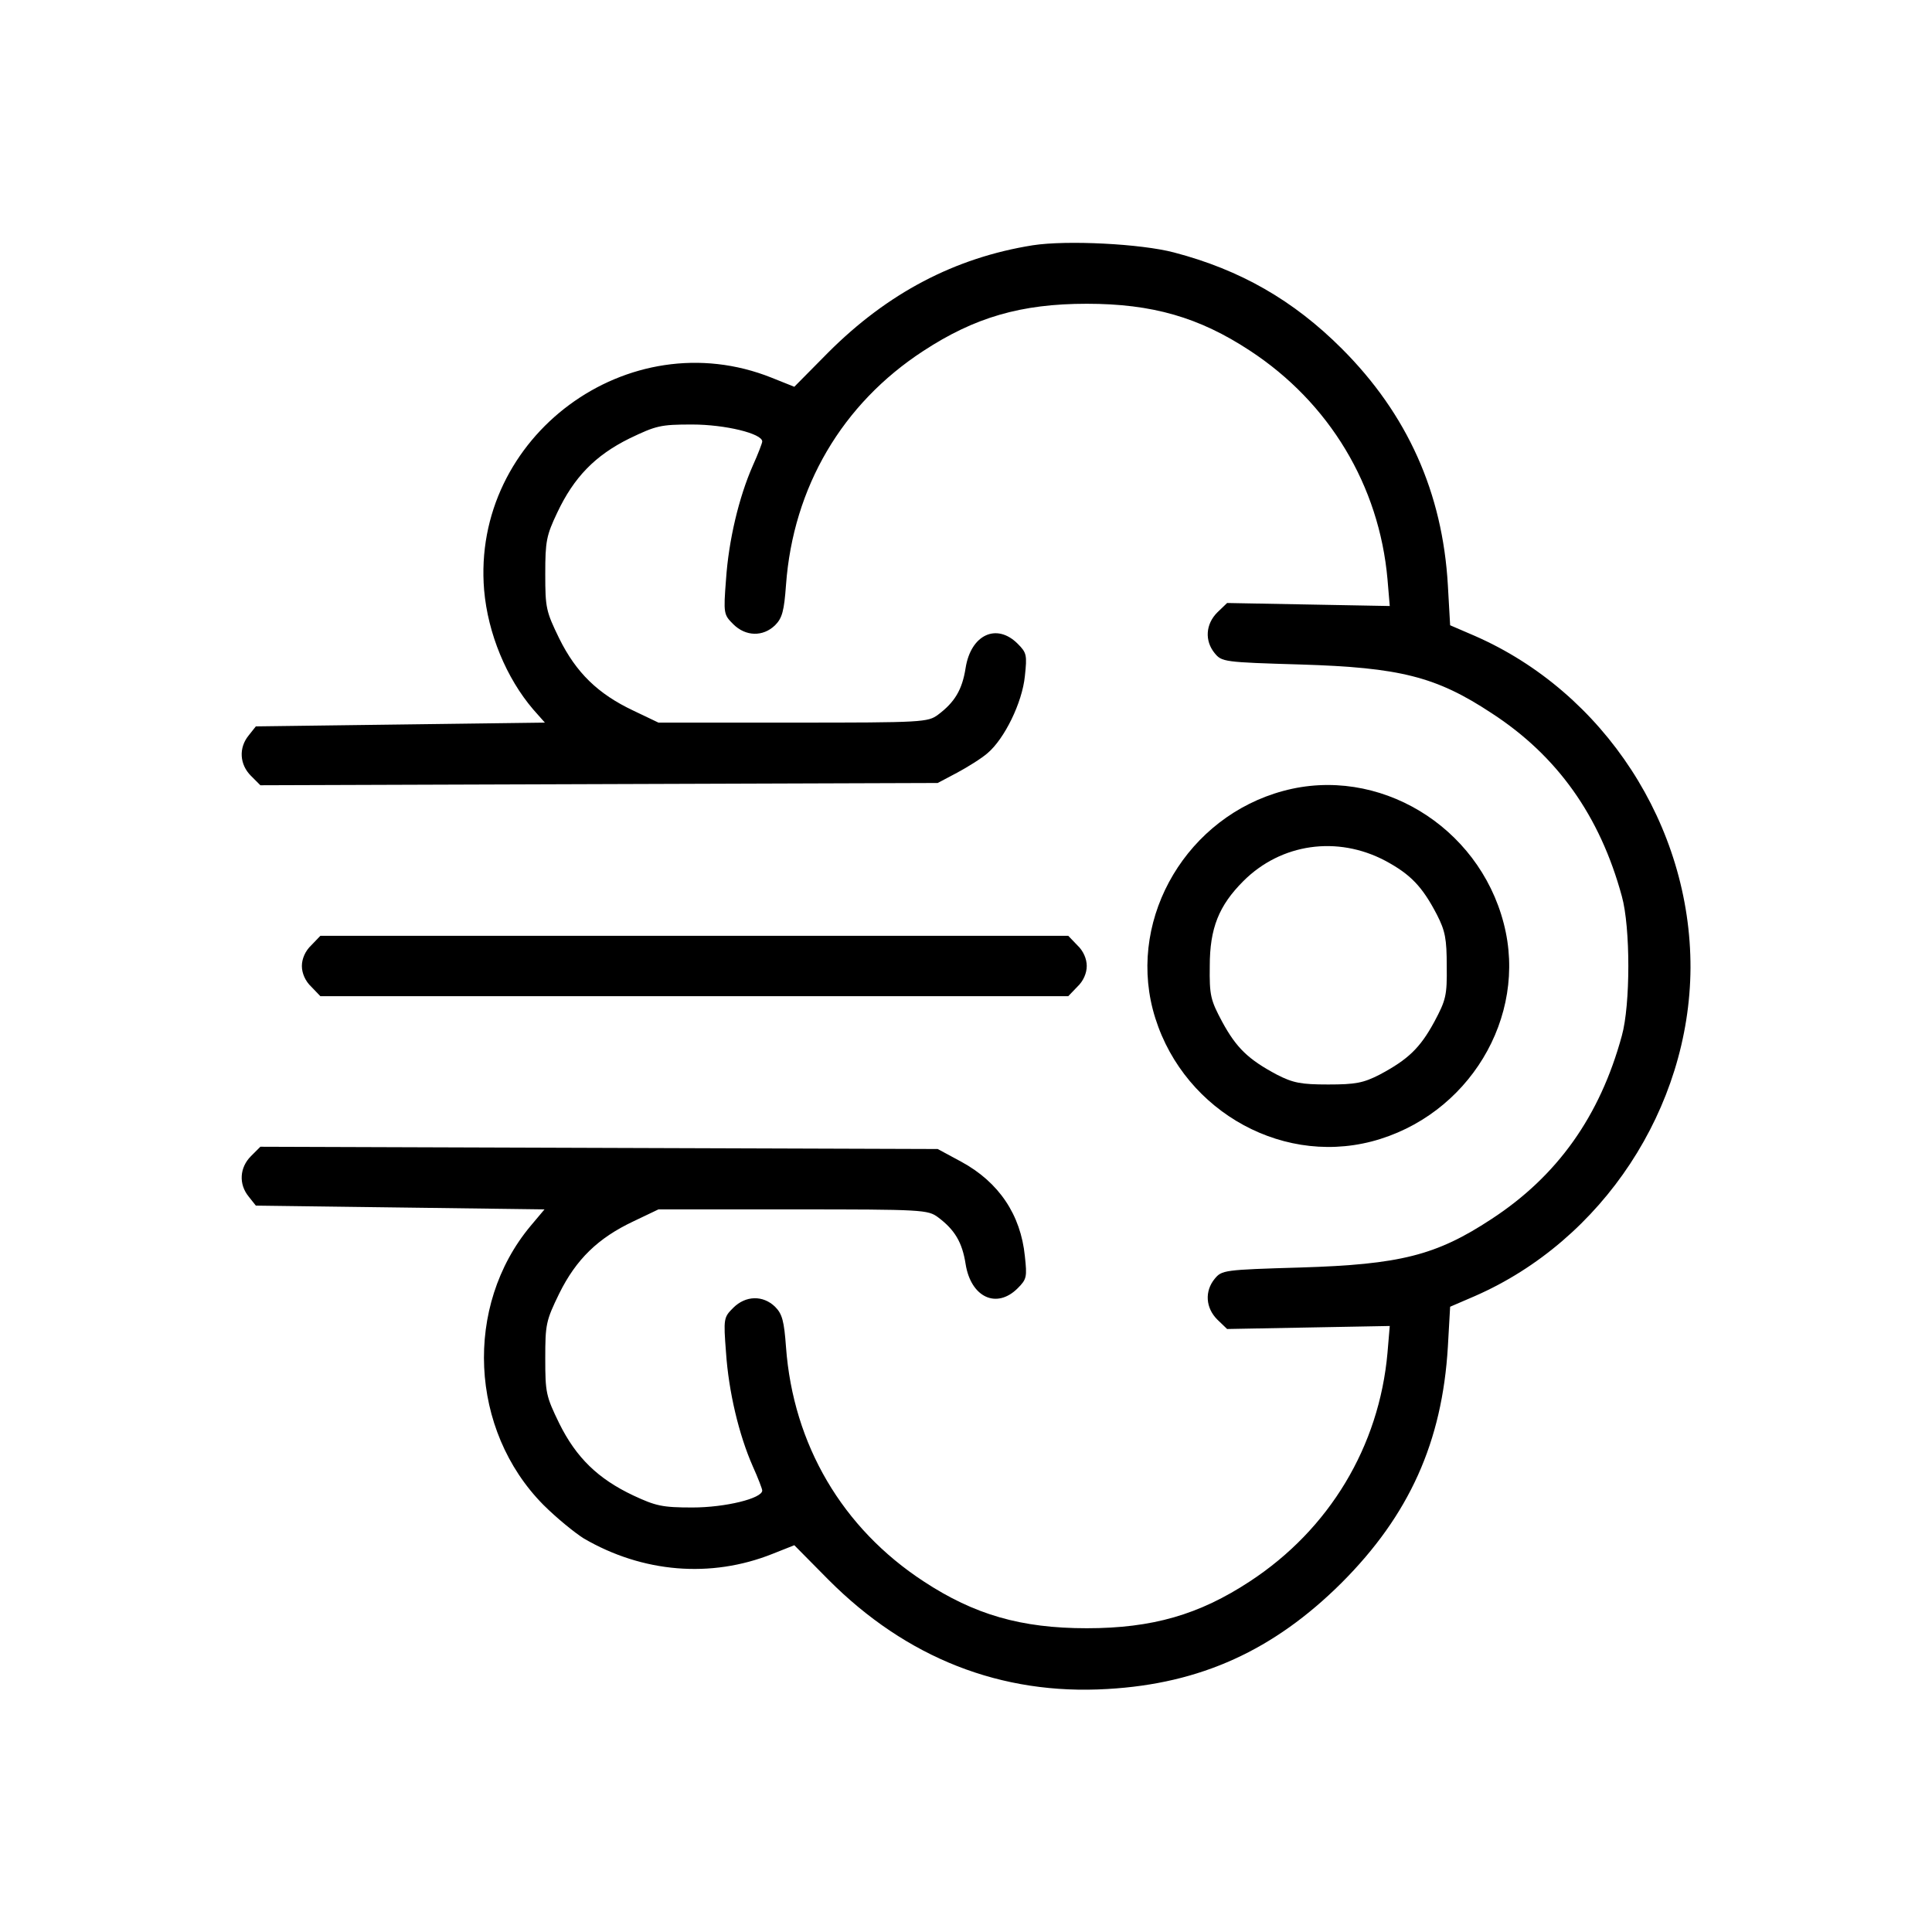
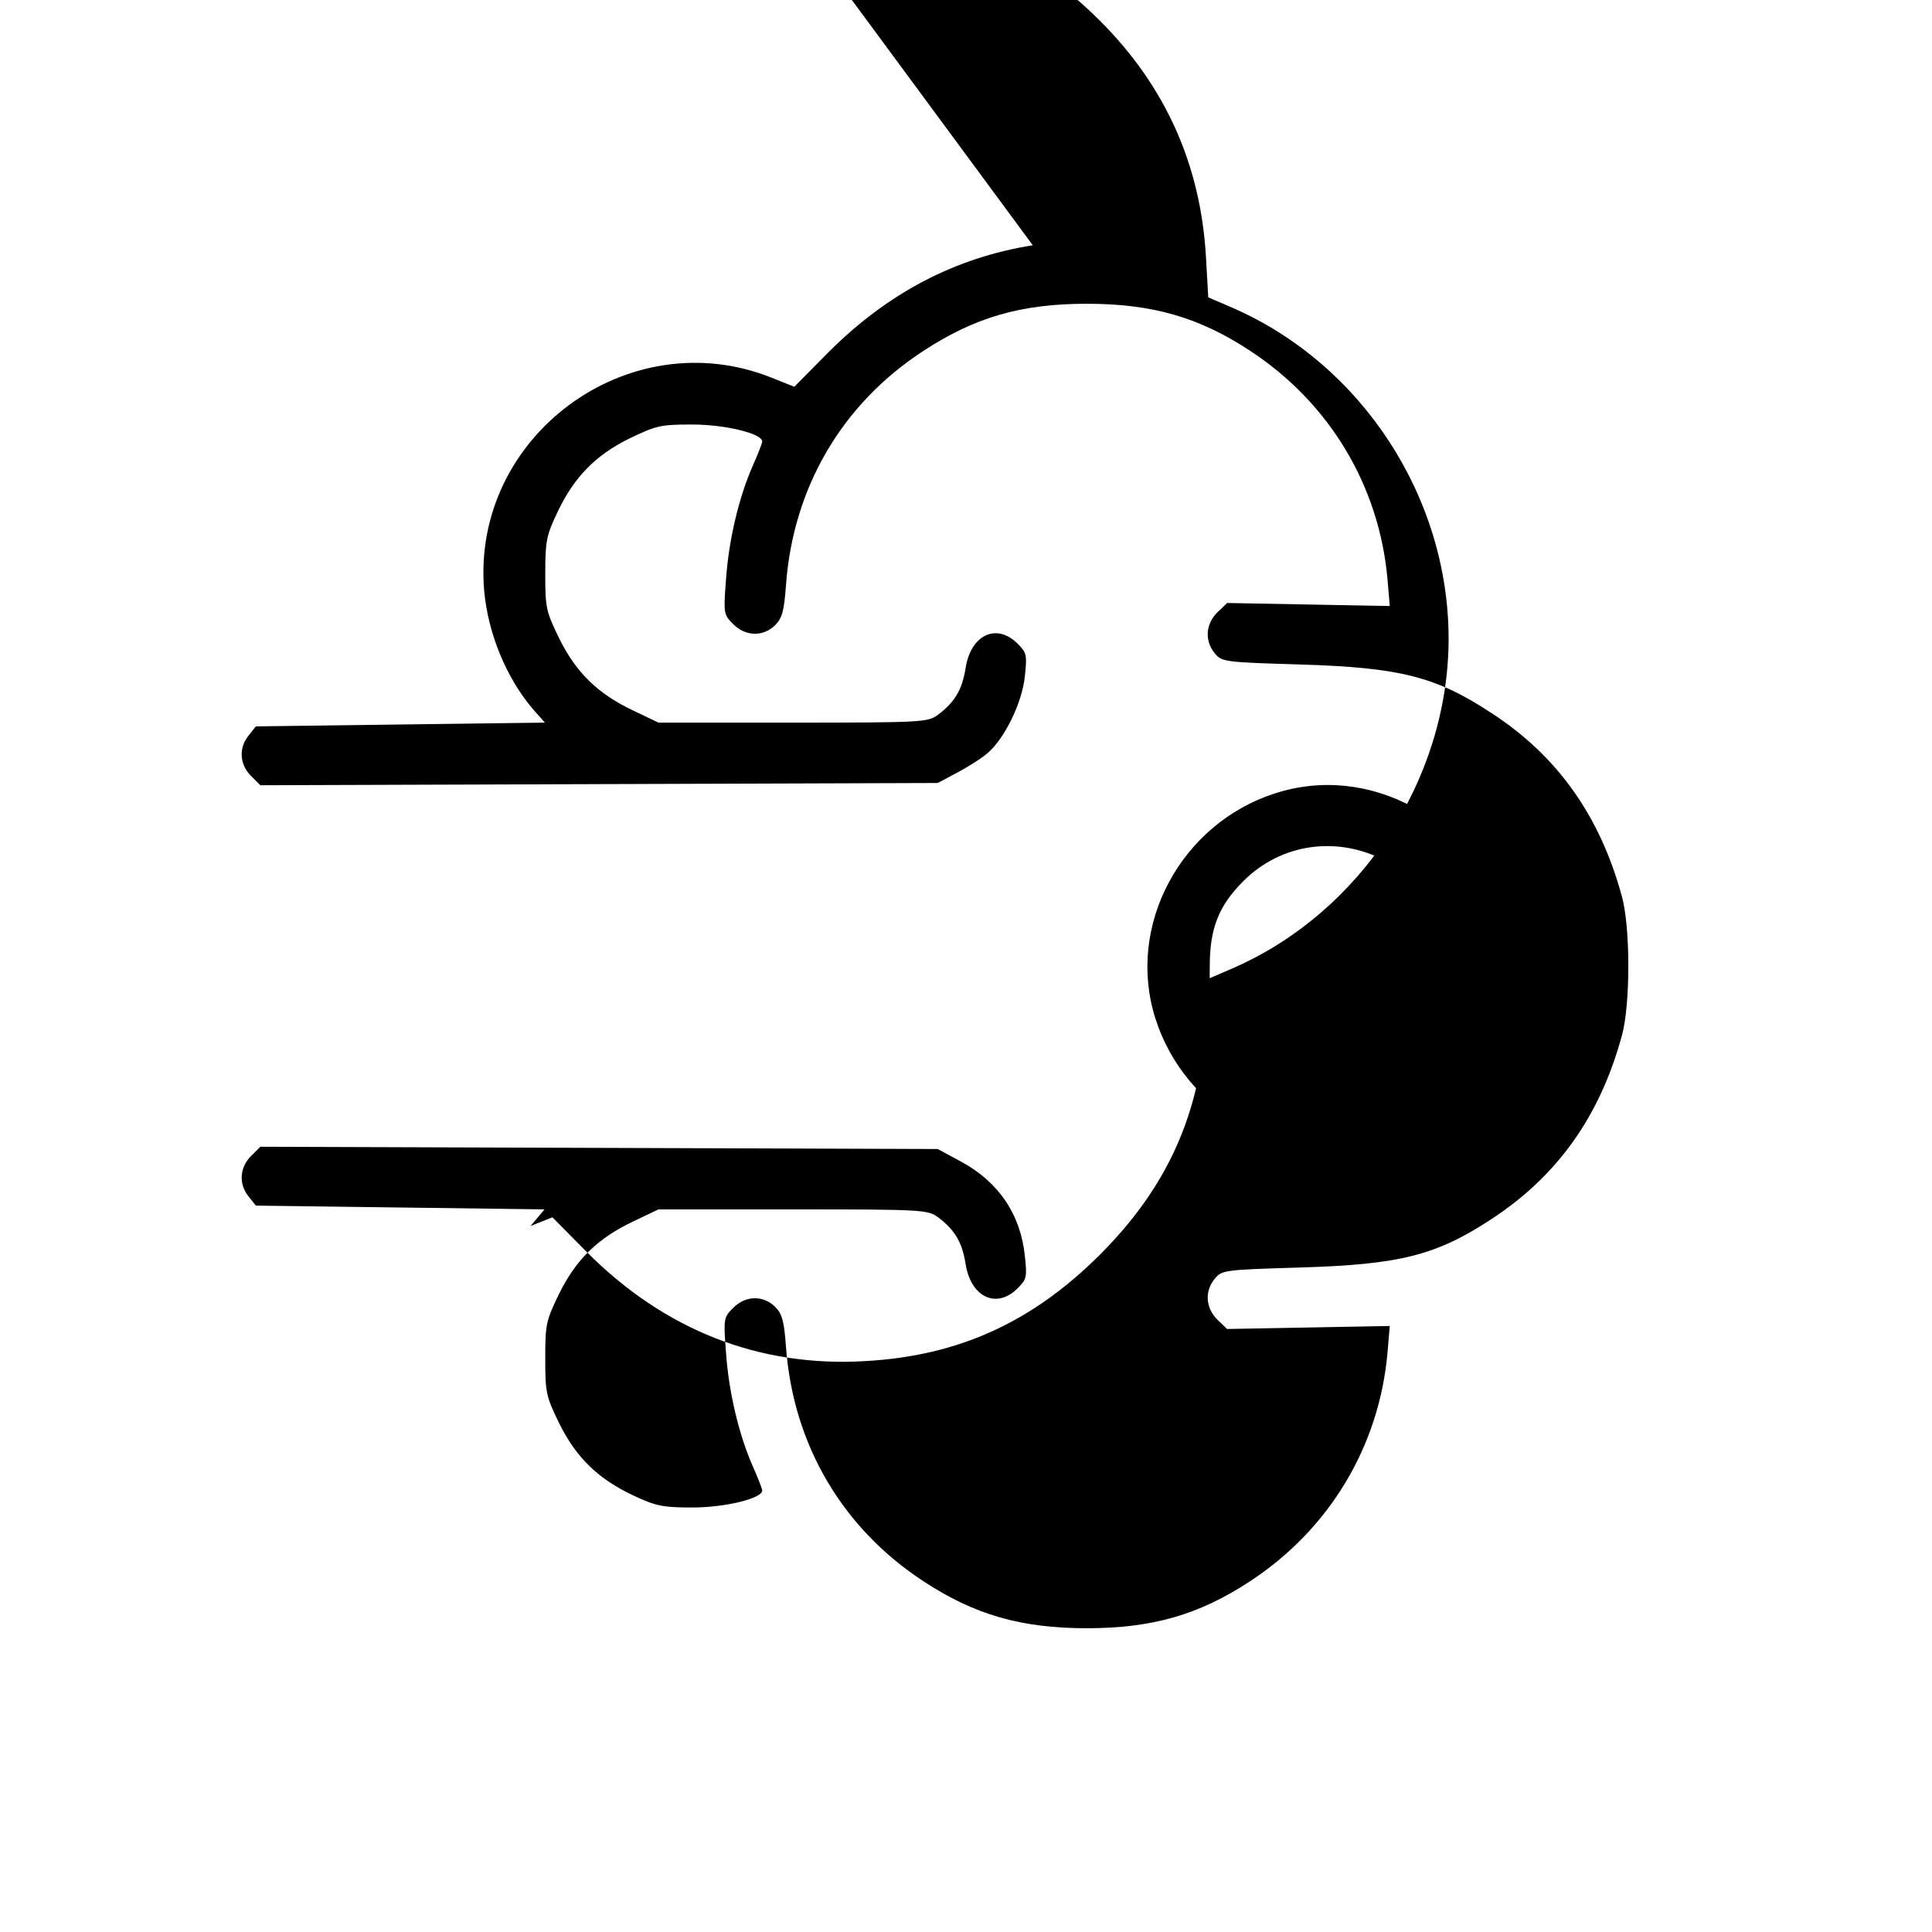
<svg xmlns="http://www.w3.org/2000/svg" version="1.0" width="512pt" height="512pt" viewBox="0 0 512 512" preserveAspectRatio="xMidYMid meet">
  <g transform="translate(0,512) scale(0.1,-0.1)" fill="#000000" stroke="none">
-     <path d="M2737 4470 c-207 -33 -385 -127 -542 -284 l-90 -91 -60 24 c-380 152 -796 -156 -762 -563 10 -115 59 -233 130 -316 l31 -35 -383 -5 -383 -5 -19 -24 c-27 -33 -24 -77 6 -107 l25 -25 897 3 898 3 51 27 c28 15 65 38 81 52 45 38 92 134 99 204 6 56 5 62 -19 86 -56 56 -124 24 -138 -64 -9 -58 -29 -91 -73 -124 -27 -20 -40 -21 -384 -21 l-357 0 -67 32 c-93 44 -151 100 -196 191 -35 72 -37 81 -37 171 0 87 3 102 32 163 44 93 100 151 191 196 71 34 82 37 166 37 88 0 186 -24 186 -45 0 -4 -11 -33 -25 -64 -37 -84 -64 -198 -71 -302 -7 -90 -6 -93 19 -118 33 -33 79 -34 111 -3 19 19 24 38 29 107 19 259 149 480 364 620 136 89 259 125 433 125 174 0 298 -36 432 -124 211 -138 343 -358 365 -606 l6 -71 -216 4 -215 4 -26 -25 c-31 -31 -34 -75 -7 -108 19 -23 24 -24 228 -30 263 -8 359 -32 506 -129 174 -113 287 -272 345 -485 23 -82 23 -288 0 -370 -58 -213 -171 -372 -346 -486 -146 -96 -242 -120 -505 -128 -204 -6 -209 -7 -228 -30 -27 -33 -24 -77 7 -108 l26 -25 215 4 216 4 -6 -71 c-22 -248 -154 -468 -365 -606 -134 -88 -258 -124 -432 -124 -174 0 -298 36 -432 124 -216 141 -346 363 -365 621 -5 69 -10 88 -29 107 -32 31 -78 30 -111 -3 -25 -25 -26 -28 -19 -118 7 -104 34 -218 71 -302 14 -31 25 -60 25 -64 0 -21 -98 -45 -185 -45 -80 0 -97 4 -157 32 -93 44 -151 100 -196 191 -35 72 -37 81 -37 172 0 91 2 100 37 172 45 91 103 147 196 191 l67 32 357 0 c344 0 357 -1 384 -21 44 -33 64 -66 73 -124 14 -88 82 -120 138 -64 24 24 25 30 19 85 -11 110 -69 196 -168 250 l-63 34 -898 3 -897 3 -25 -25 c-30 -30 -33 -74 -6 -107 l19 -24 382 -5 383 -5 -37 -44 c-177 -212 -162 -541 34 -739 34 -34 83 -74 107 -89 156 -91 337 -106 500 -41 l58 23 90 -91 c207 -208 458 -307 740 -290 247 14 441 103 620 281 180 180 267 374 282 626 l6 106 65 28 c339 148 570 499 572 870 1 377 -229 730 -572 880 l-65 28 -6 106 c-14 245 -107 453 -281 627 -128 128 -269 209 -445 255 -87 23 -284 33 -374 19z" />
+     <path d="M2737 4470 c-207 -33 -385 -127 -542 -284 l-90 -91 -60 24 c-380 152 -796 -156 -762 -563 10 -115 59 -233 130 -316 l31 -35 -383 -5 -383 -5 -19 -24 c-27 -33 -24 -77 6 -107 l25 -25 897 3 898 3 51 27 c28 15 65 38 81 52 45 38 92 134 99 204 6 56 5 62 -19 86 -56 56 -124 24 -138 -64 -9 -58 -29 -91 -73 -124 -27 -20 -40 -21 -384 -21 l-357 0 -67 32 c-93 44 -151 100 -196 191 -35 72 -37 81 -37 171 0 87 3 102 32 163 44 93 100 151 191 196 71 34 82 37 166 37 88 0 186 -24 186 -45 0 -4 -11 -33 -25 -64 -37 -84 -64 -198 -71 -302 -7 -90 -6 -93 19 -118 33 -33 79 -34 111 -3 19 19 24 38 29 107 19 259 149 480 364 620 136 89 259 125 433 125 174 0 298 -36 432 -124 211 -138 343 -358 365 -606 l6 -71 -216 4 -215 4 -26 -25 c-31 -31 -34 -75 -7 -108 19 -23 24 -24 228 -30 263 -8 359 -32 506 -129 174 -113 287 -272 345 -485 23 -82 23 -288 0 -370 -58 -213 -171 -372 -346 -486 -146 -96 -242 -120 -505 -128 -204 -6 -209 -7 -228 -30 -27 -33 -24 -77 7 -108 l26 -25 215 4 216 4 -6 -71 c-22 -248 -154 -468 -365 -606 -134 -88 -258 -124 -432 -124 -174 0 -298 36 -432 124 -216 141 -346 363 -365 621 -5 69 -10 88 -29 107 -32 31 -78 30 -111 -3 -25 -25 -26 -28 -19 -118 7 -104 34 -218 71 -302 14 -31 25 -60 25 -64 0 -21 -98 -45 -185 -45 -80 0 -97 4 -157 32 -93 44 -151 100 -196 191 -35 72 -37 81 -37 172 0 91 2 100 37 172 45 91 103 147 196 191 l67 32 357 0 c344 0 357 -1 384 -21 44 -33 64 -66 73 -124 14 -88 82 -120 138 -64 24 24 25 30 19 85 -11 110 -69 196 -168 250 l-63 34 -898 3 -897 3 -25 -25 c-30 -30 -33 -74 -6 -107 l19 -24 382 -5 383 -5 -37 -44 l58 23 90 -91 c207 -208 458 -307 740 -290 247 14 441 103 620 281 180 180 267 374 282 626 l6 106 65 28 c339 148 570 499 572 870 1 377 -229 730 -572 880 l-65 28 -6 106 c-14 245 -107 453 -281 627 -128 128 -269 209 -445 255 -87 23 -284 33 -374 19z" />
    <path d="M3401 3024 c-253 -68 -410 -331 -346 -579 67 -256 329 -415 580 -350 256 67 415 329 350 578 -67 259 -333 419 -584 351z m270 -185 c67 -36 98 -68 137 -143 22 -43 26 -64 26 -136 1 -78 -2 -90 -33 -148 -38 -70 -70 -100 -145 -140 -43 -22 -64 -26 -136 -26 -72 0 -93 4 -136 26 -75 40 -107 70 -145 140 -31 58 -34 70 -33 148 0 100 24 160 89 225 100 100 249 121 376 54z" />
-     <path d="M825 2615 c-16 -15 -25 -36 -25 -55 0 -19 9 -40 25 -55 l24 -25 991 0 991 0 24 25 c16 15 25 36 25 55 0 19 -9 40 -25 55 l-24 25 -991 0 -991 0 -24 -25z" />
  </g>
</svg>